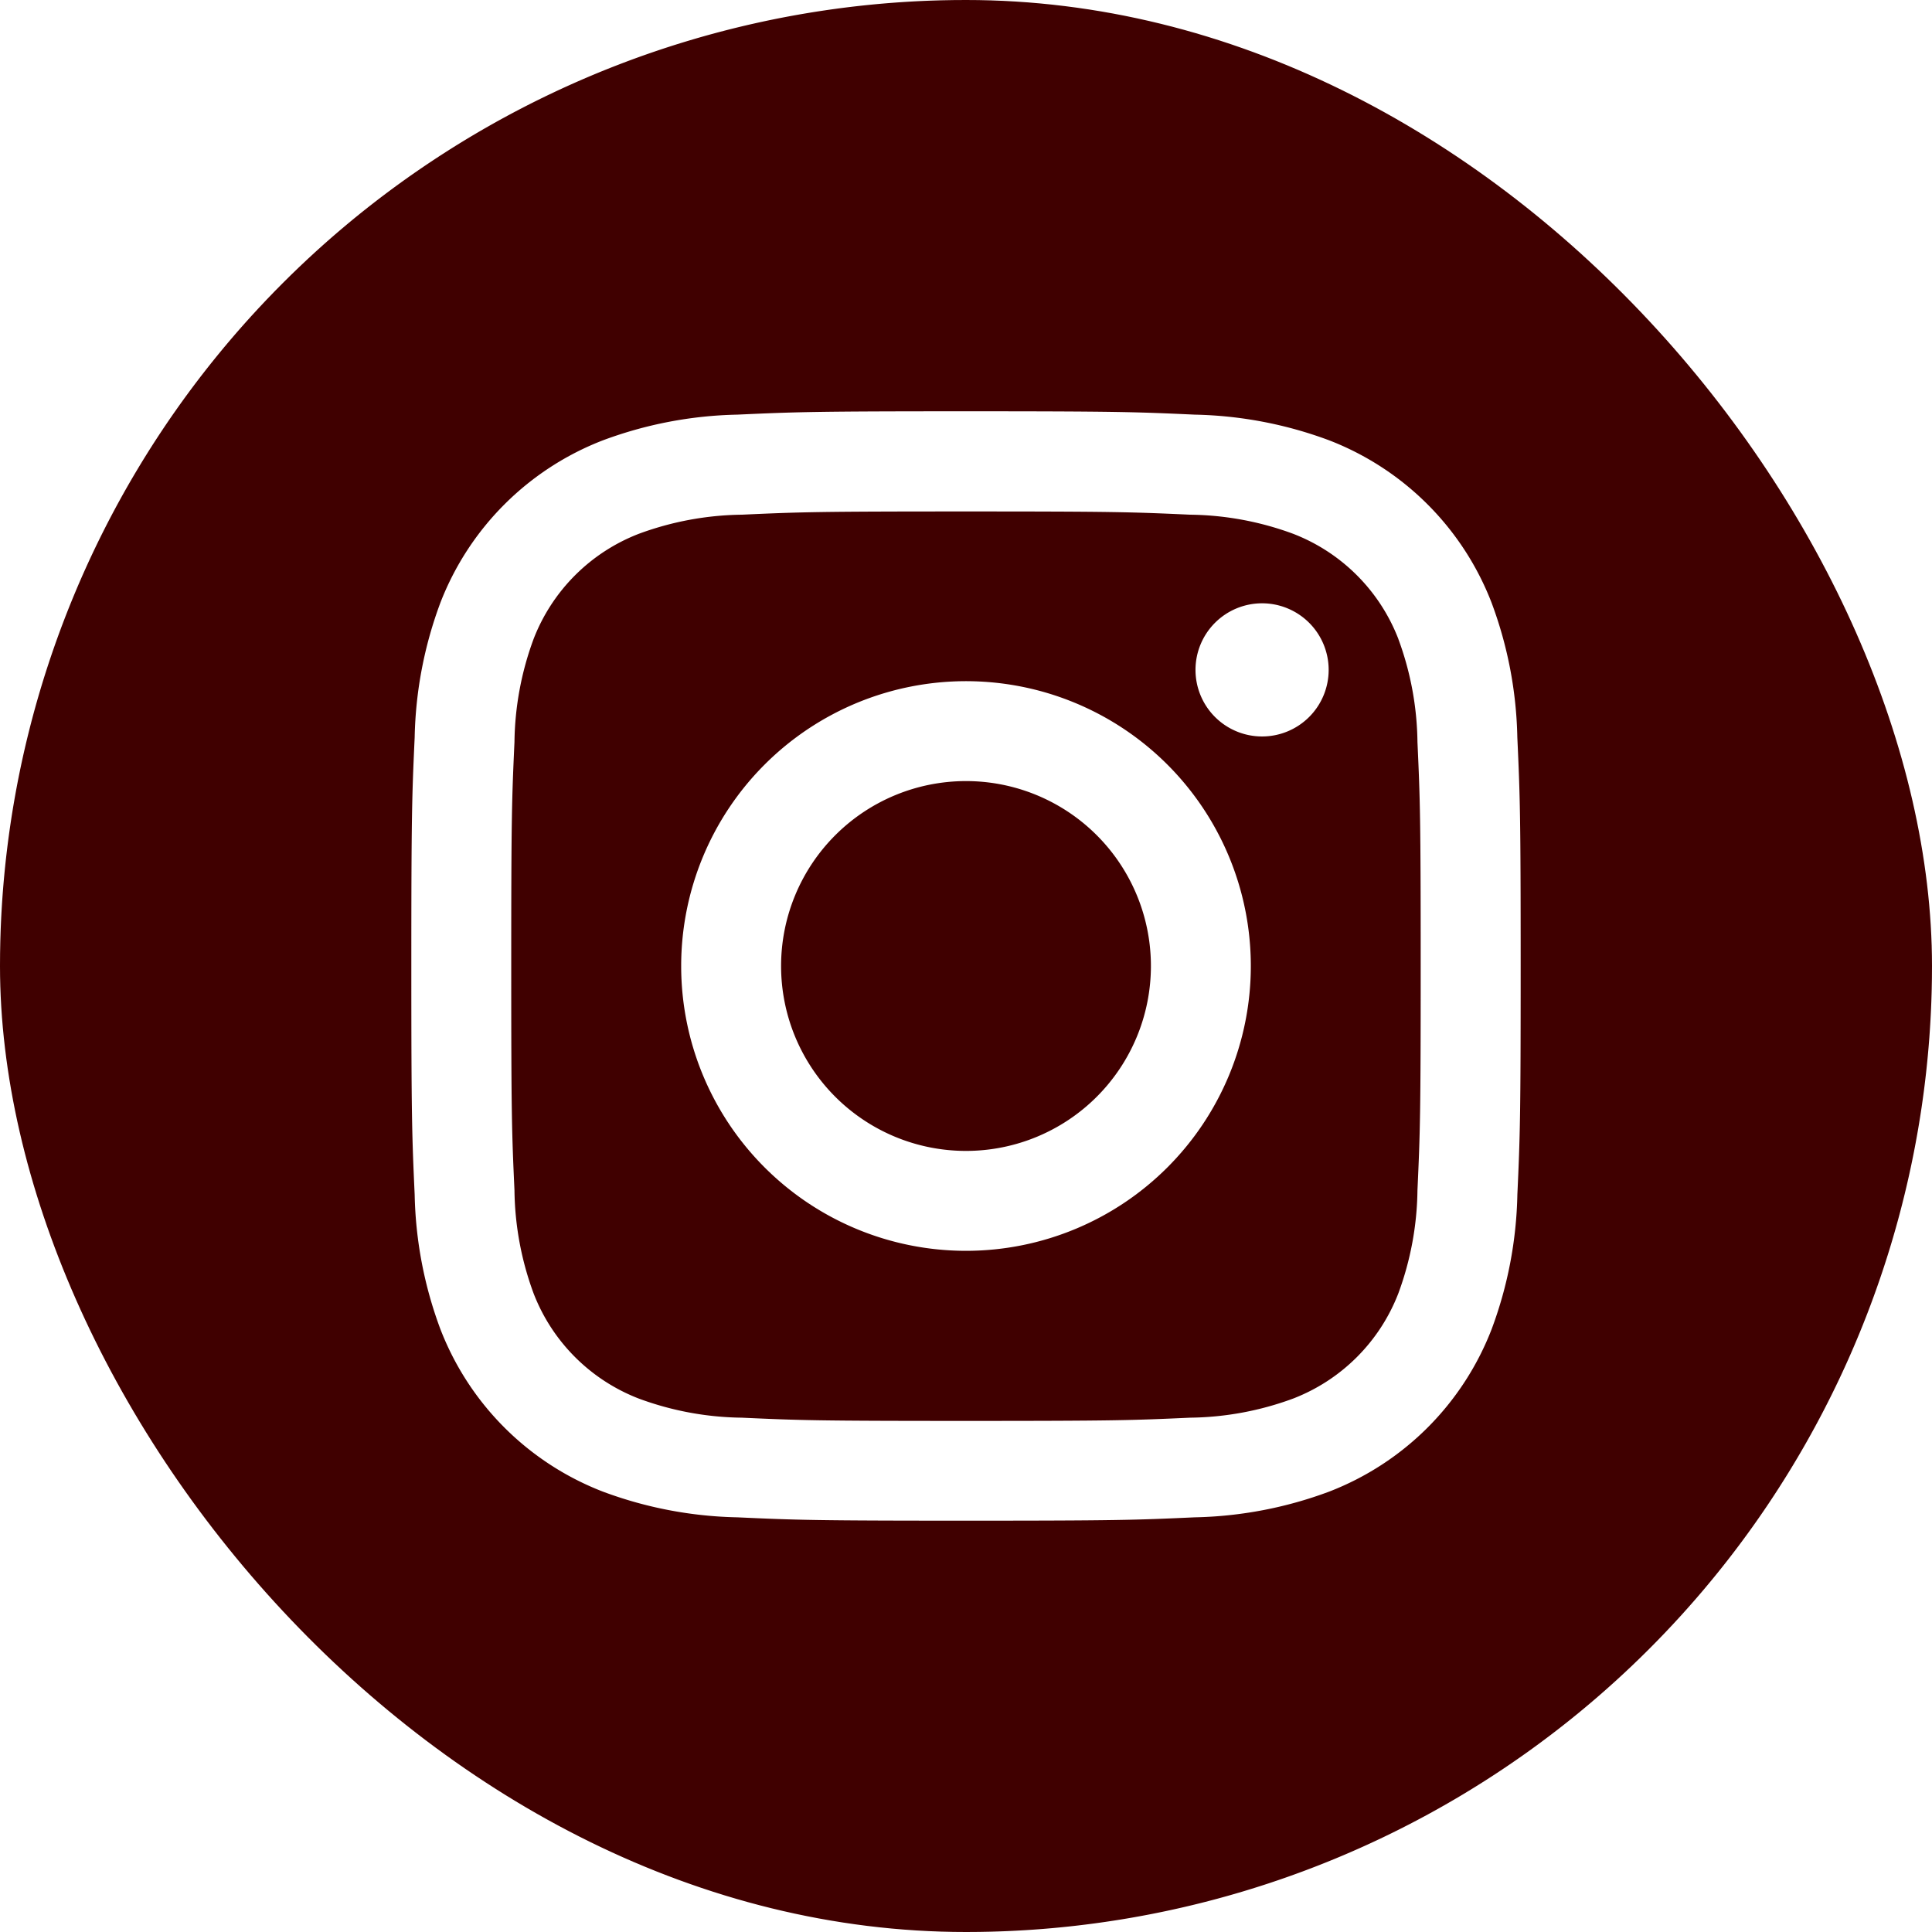
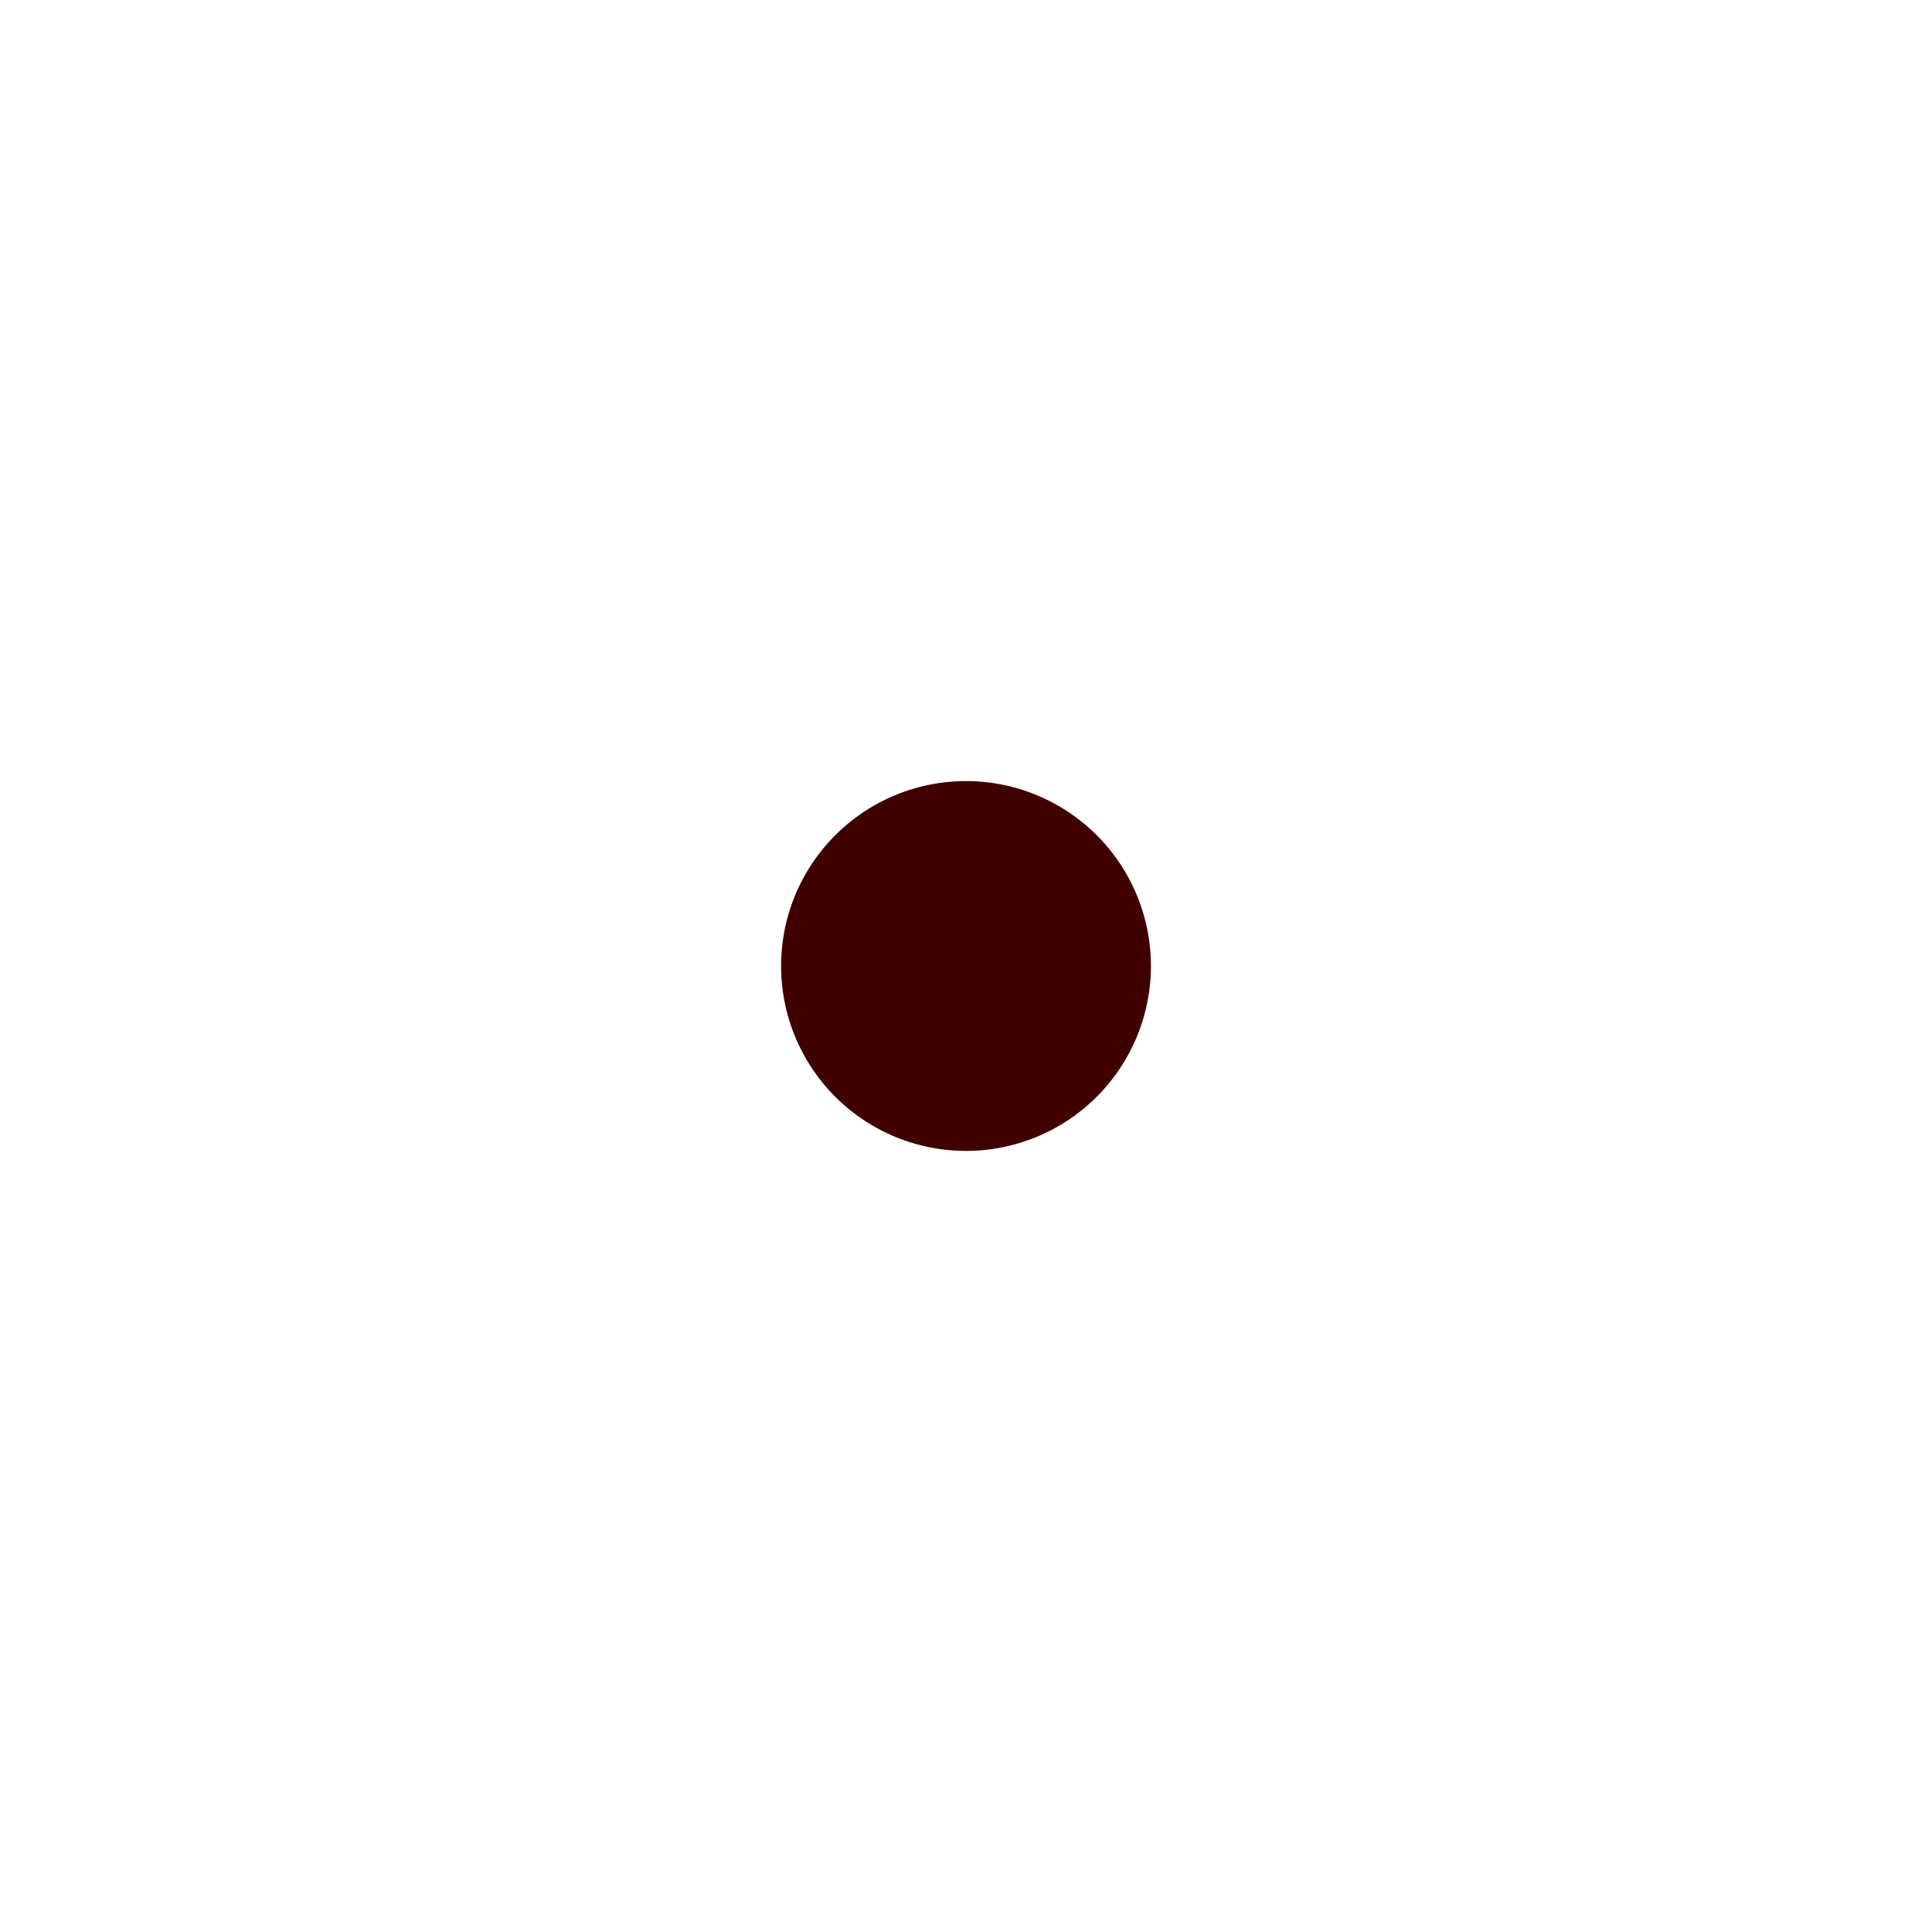
<svg xmlns="http://www.w3.org/2000/svg" width="52" height="52" viewBox="0 0 52 52">
  <defs>
    <clipPath id="clip-path">
      <rect id="Retângulo_280" data-name="Retângulo 280" width="52" height="52" rx="26" transform="translate(935 1497)" fill="#fff" />
    </clipPath>
  </defs>
  <g id="Grupo_de_máscara_1" data-name="Grupo de máscara 1" transform="translate(-935 -1497)" clip-path="url(#clip-path)">
    <g id="instagram_1_" data-name="instagram (1)" transform="translate(935 1497)">
      <path id="Caminho_14" data-name="Caminho 14" d="M30.977,26A4.977,4.977,0,1,1,26,21.023,4.976,4.976,0,0,1,30.977,26Zm0,0" fill="#400000" />
-       <path id="Caminho_15" data-name="Caminho 15" d="M37.638,17.2a4.944,4.944,0,0,0-2.833-2.833,8.26,8.26,0,0,0-2.772-.514c-1.575-.072-2.047-.087-6.033-.087s-4.459.015-6.033.087a8.265,8.265,0,0,0-2.772.514A4.946,4.946,0,0,0,14.361,17.2a8.263,8.263,0,0,0-.514,2.772c-.072,1.574-.087,2.046-.087,6.033s.015,4.458.087,6.033a8.26,8.26,0,0,0,.514,2.772,4.944,4.944,0,0,0,2.833,2.833,8.25,8.25,0,0,0,2.772.514c1.574.072,2.046.087,6.033.087s4.459-.015,6.033-.087a8.25,8.25,0,0,0,2.772-.514,4.944,4.944,0,0,0,2.833-2.833,8.268,8.268,0,0,0,.514-2.772c.072-1.575.087-2.047.087-6.033s-.015-4.459-.087-6.033a8.25,8.25,0,0,0-.514-2.772ZM26,33.666A7.666,7.666,0,1,1,33.666,26,7.666,7.666,0,0,1,26,33.666Zm7.969-13.844a1.792,1.792,0,1,1,1.792-1.792A1.792,1.792,0,0,1,33.969,19.822Zm0,0" fill="#400000" />
-       <path id="Caminho_16" data-name="Caminho 16" d="M26,0A26,26,0,1,0,52,26,26,26,0,0,0,26,0ZM40.84,32.155a10.954,10.954,0,0,1-.694,3.624,7.634,7.634,0,0,1-4.366,4.366,10.961,10.961,0,0,1-3.624.694c-1.592.073-2.1.09-6.155.09s-4.563-.017-6.156-.09a10.961,10.961,0,0,1-3.624-.694,7.634,7.634,0,0,1-4.366-4.366,10.951,10.951,0,0,1-.694-3.624c-.073-1.592-.09-2.1-.09-6.156s.017-4.563.09-6.155a10.955,10.955,0,0,1,.693-3.624,7.639,7.639,0,0,1,4.367-4.366,10.964,10.964,0,0,1,3.624-.694c1.592-.073,2.1-.09,6.155-.09s4.563.017,6.155.09a10.966,10.966,0,0,1,3.624.693,7.636,7.636,0,0,1,4.366,4.367,10.952,10.952,0,0,1,.694,3.624c.073,1.592.09,2.1.09,6.155S40.913,30.563,40.84,32.155Zm0,0" fill="#400000" />
    </g>
  </g>
</svg>